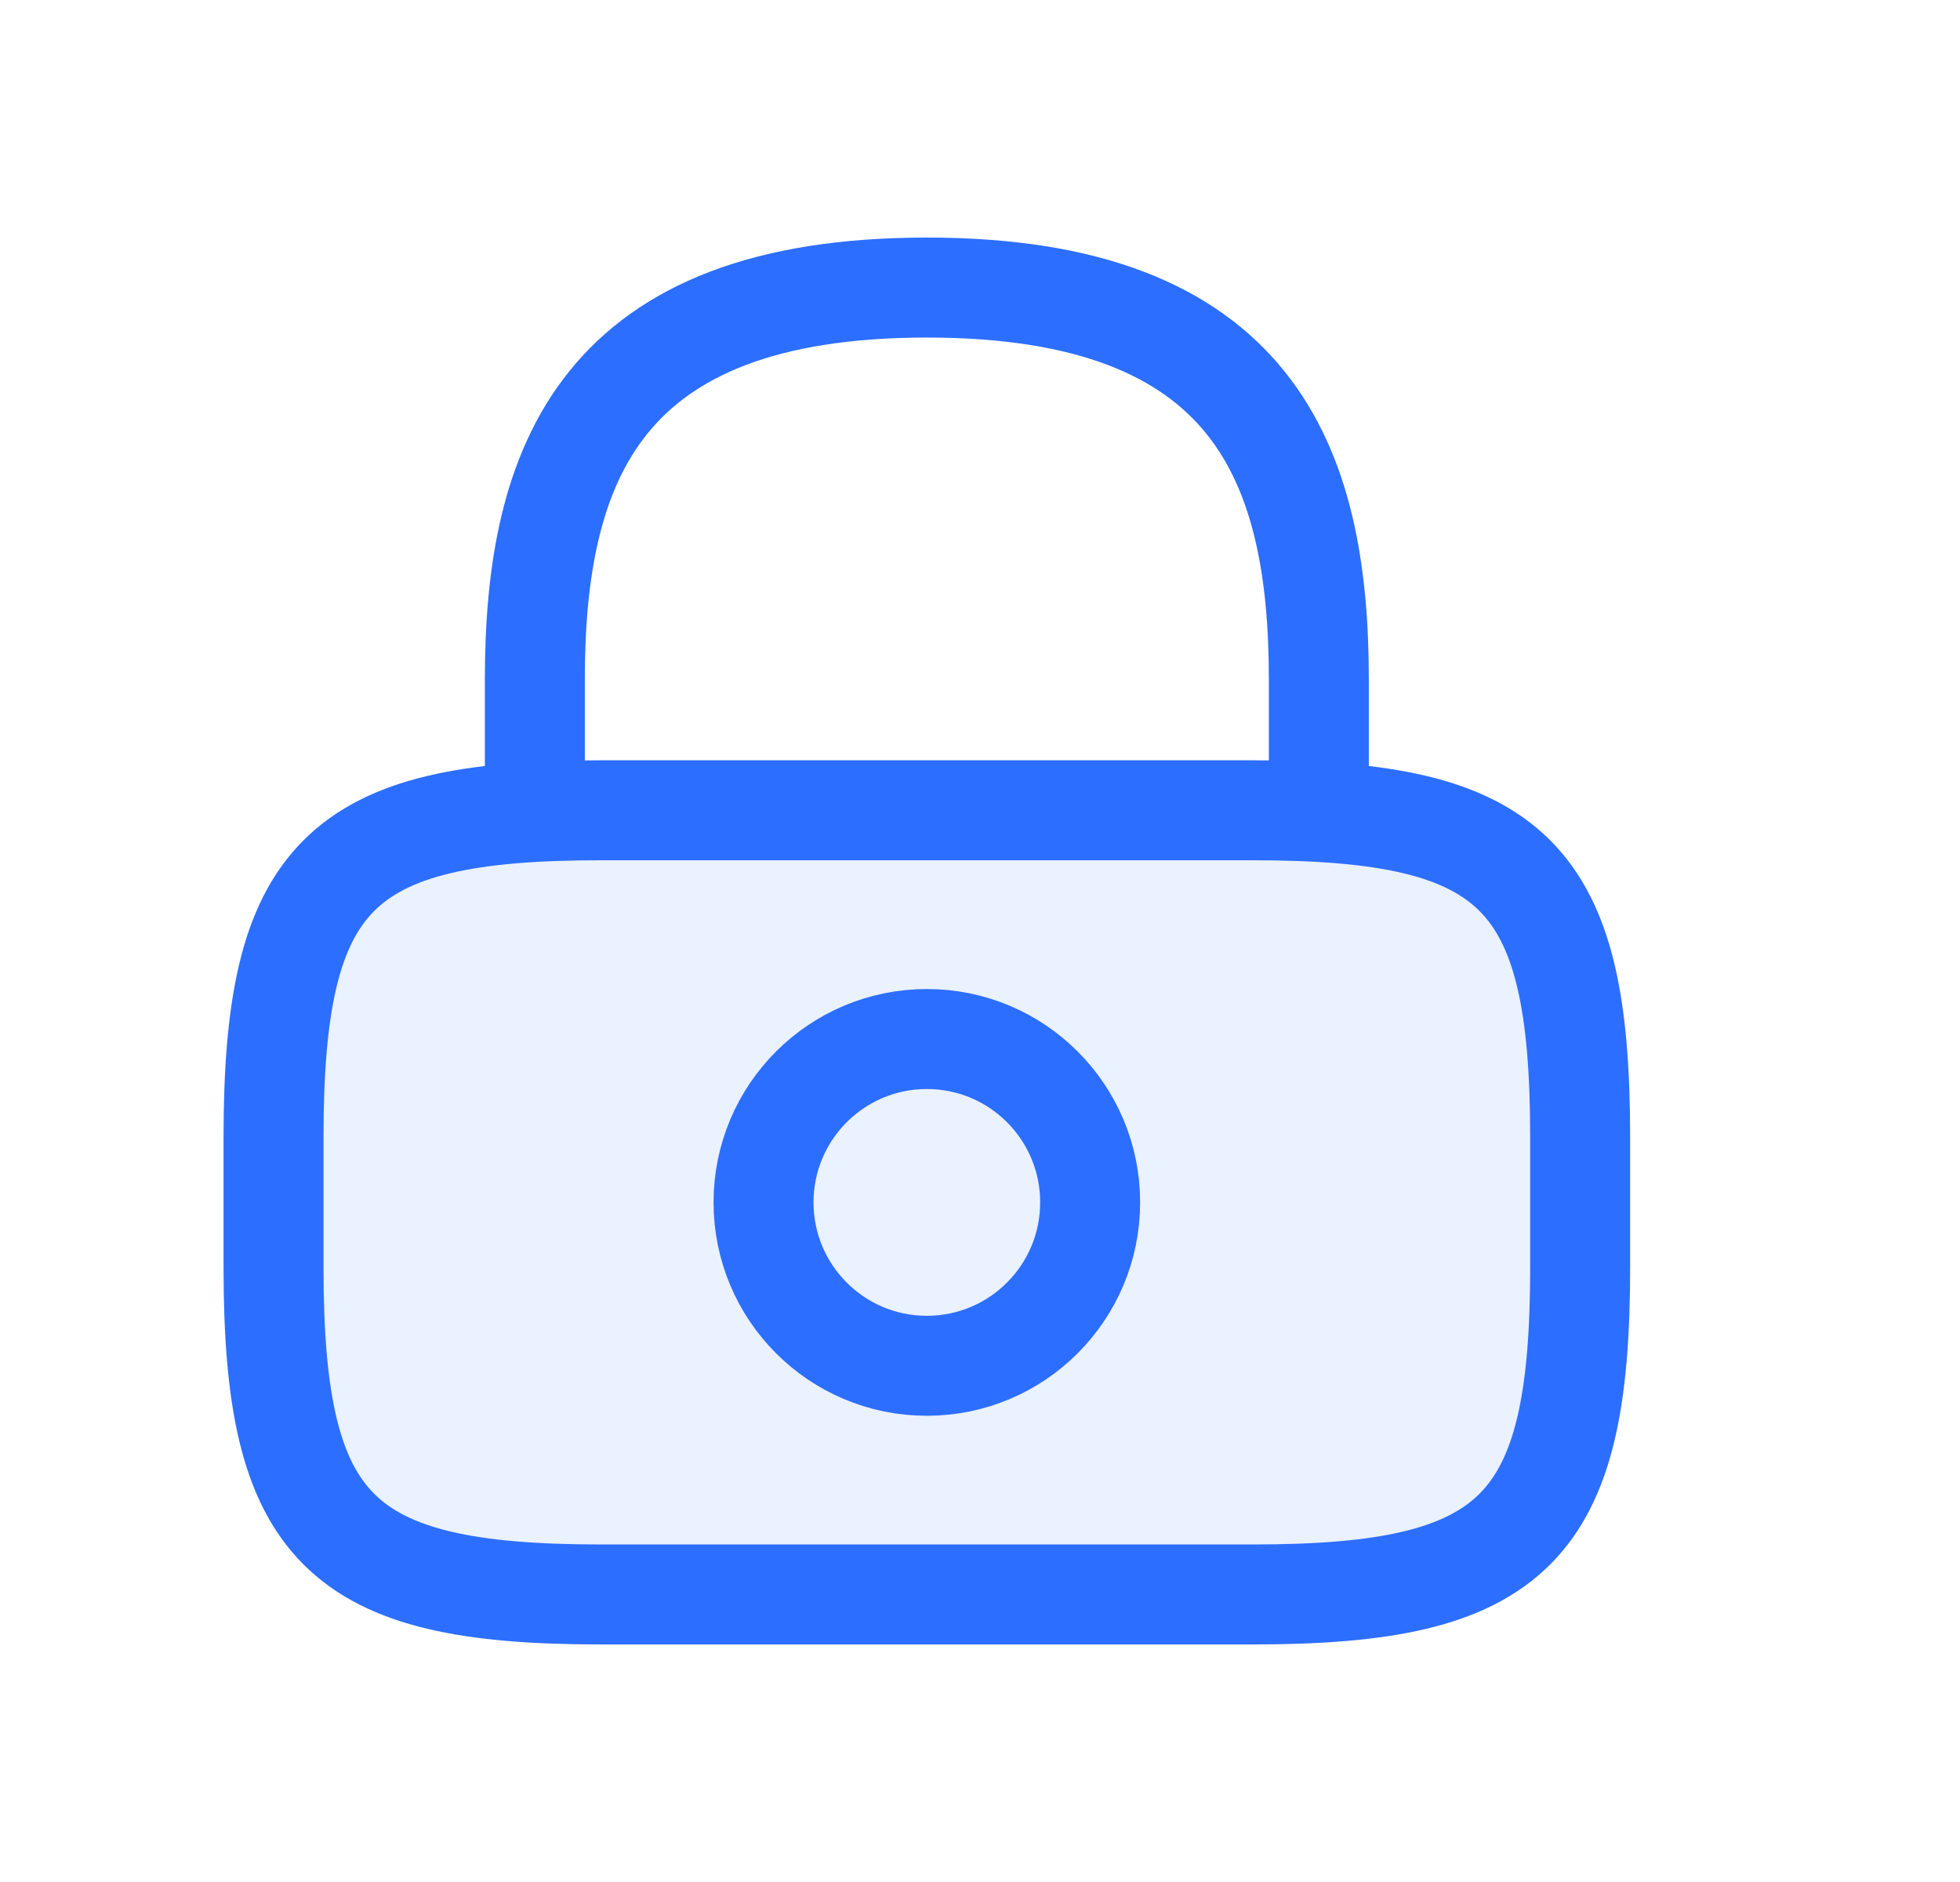
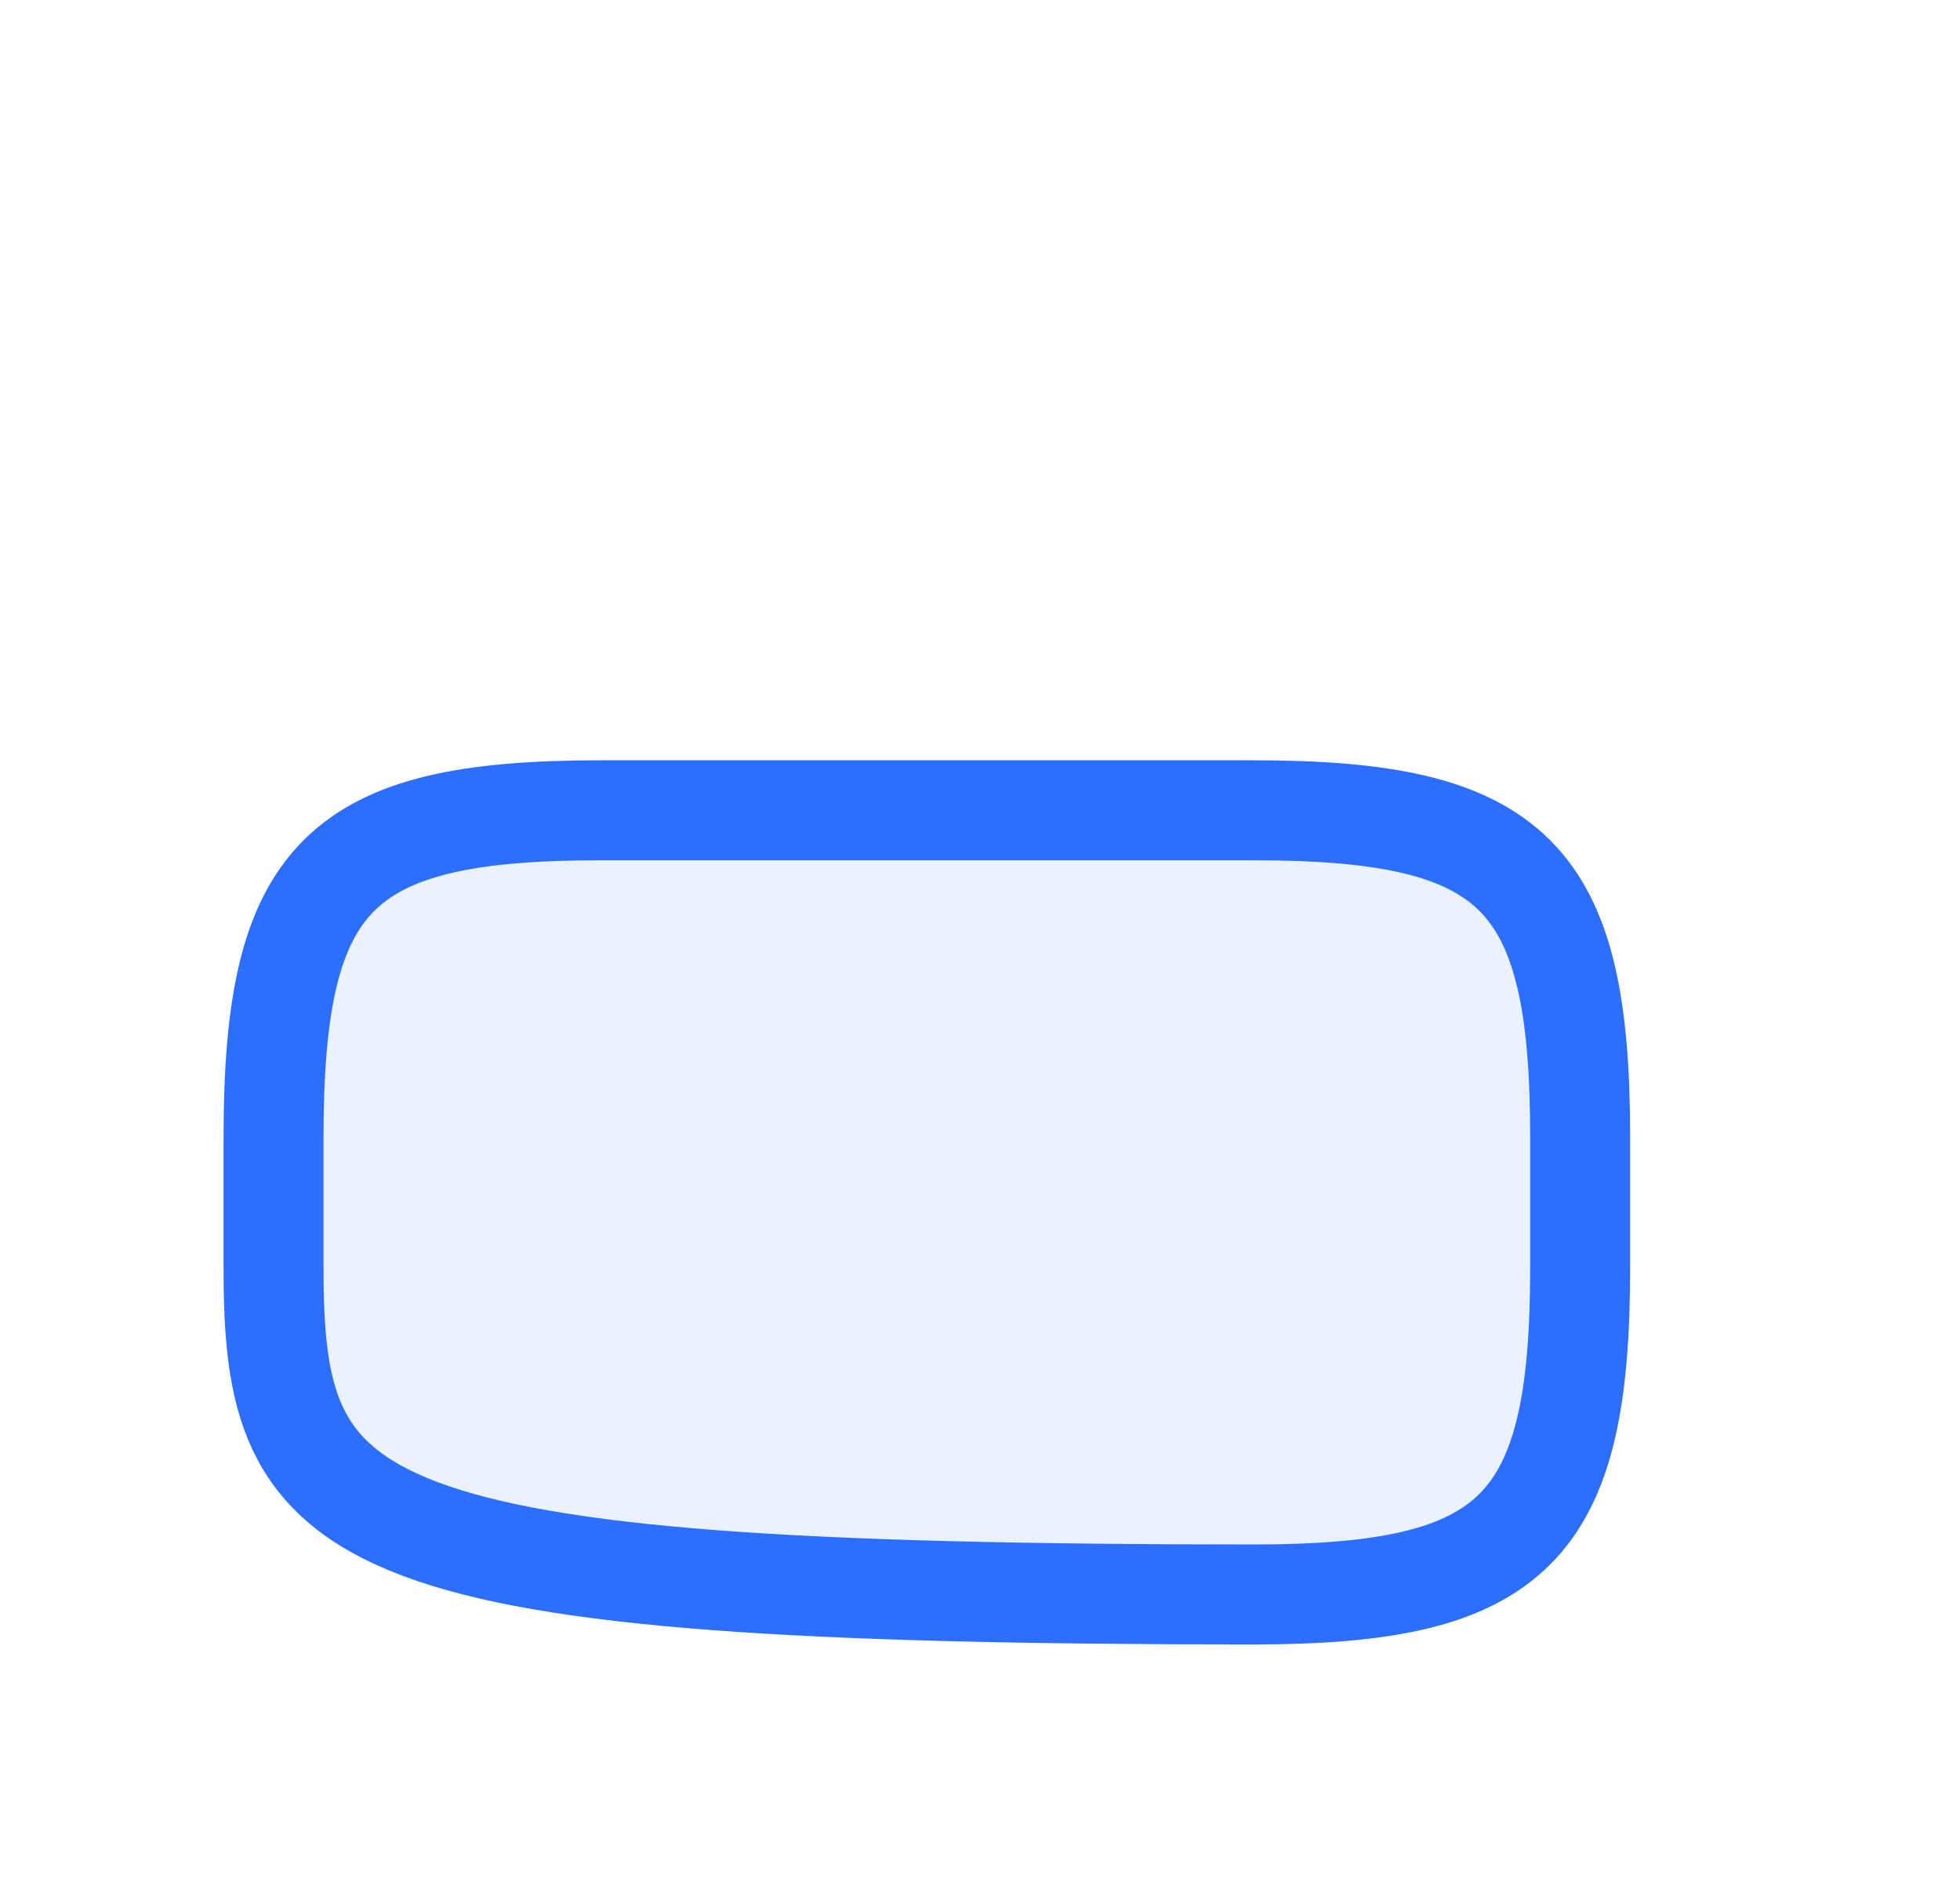
<svg xmlns="http://www.w3.org/2000/svg" width="25" height="24" viewBox="0 0 25 24" fill="none">
  <rect x="3.489" y="10.333" width="16.667" height="10" rx="3.4" fill="#2C6EFF" fill-opacity="0.1" />
-   <path d="M6.822 10.333V8.667C6.822 5.908 7.655 3.667 11.822 3.667C15.989 3.667 16.822 5.908 16.822 8.667V10.333" stroke="#2C6EFF" stroke-width="1.275" stroke-linecap="round" stroke-linejoin="round" />
-   <path d="M11.822 17.417C12.973 17.417 13.905 16.484 13.905 15.333C13.905 14.183 12.973 13.25 11.822 13.25C10.671 13.25 9.739 14.183 9.739 15.333C9.739 16.484 10.671 17.417 11.822 17.417Z" stroke="#2C6EFF" stroke-width="1.275" stroke-linecap="round" stroke-linejoin="round" />
-   <path d="M15.989 20.333H7.655C4.322 20.333 3.489 19.5 3.489 16.167V14.5C3.489 11.167 4.322 10.333 7.655 10.333H15.989C19.322 10.333 20.155 11.167 20.155 14.5V16.167C20.155 19.5 19.322 20.333 15.989 20.333Z" stroke="#2C6EFF" stroke-width="1.275" stroke-linecap="round" stroke-linejoin="round" />
+   <path d="M15.989 20.333C4.322 20.333 3.489 19.5 3.489 16.167V14.5C3.489 11.167 4.322 10.333 7.655 10.333H15.989C19.322 10.333 20.155 11.167 20.155 14.5V16.167C20.155 19.5 19.322 20.333 15.989 20.333Z" stroke="#2C6EFF" stroke-width="1.275" stroke-linecap="round" stroke-linejoin="round" />
</svg>